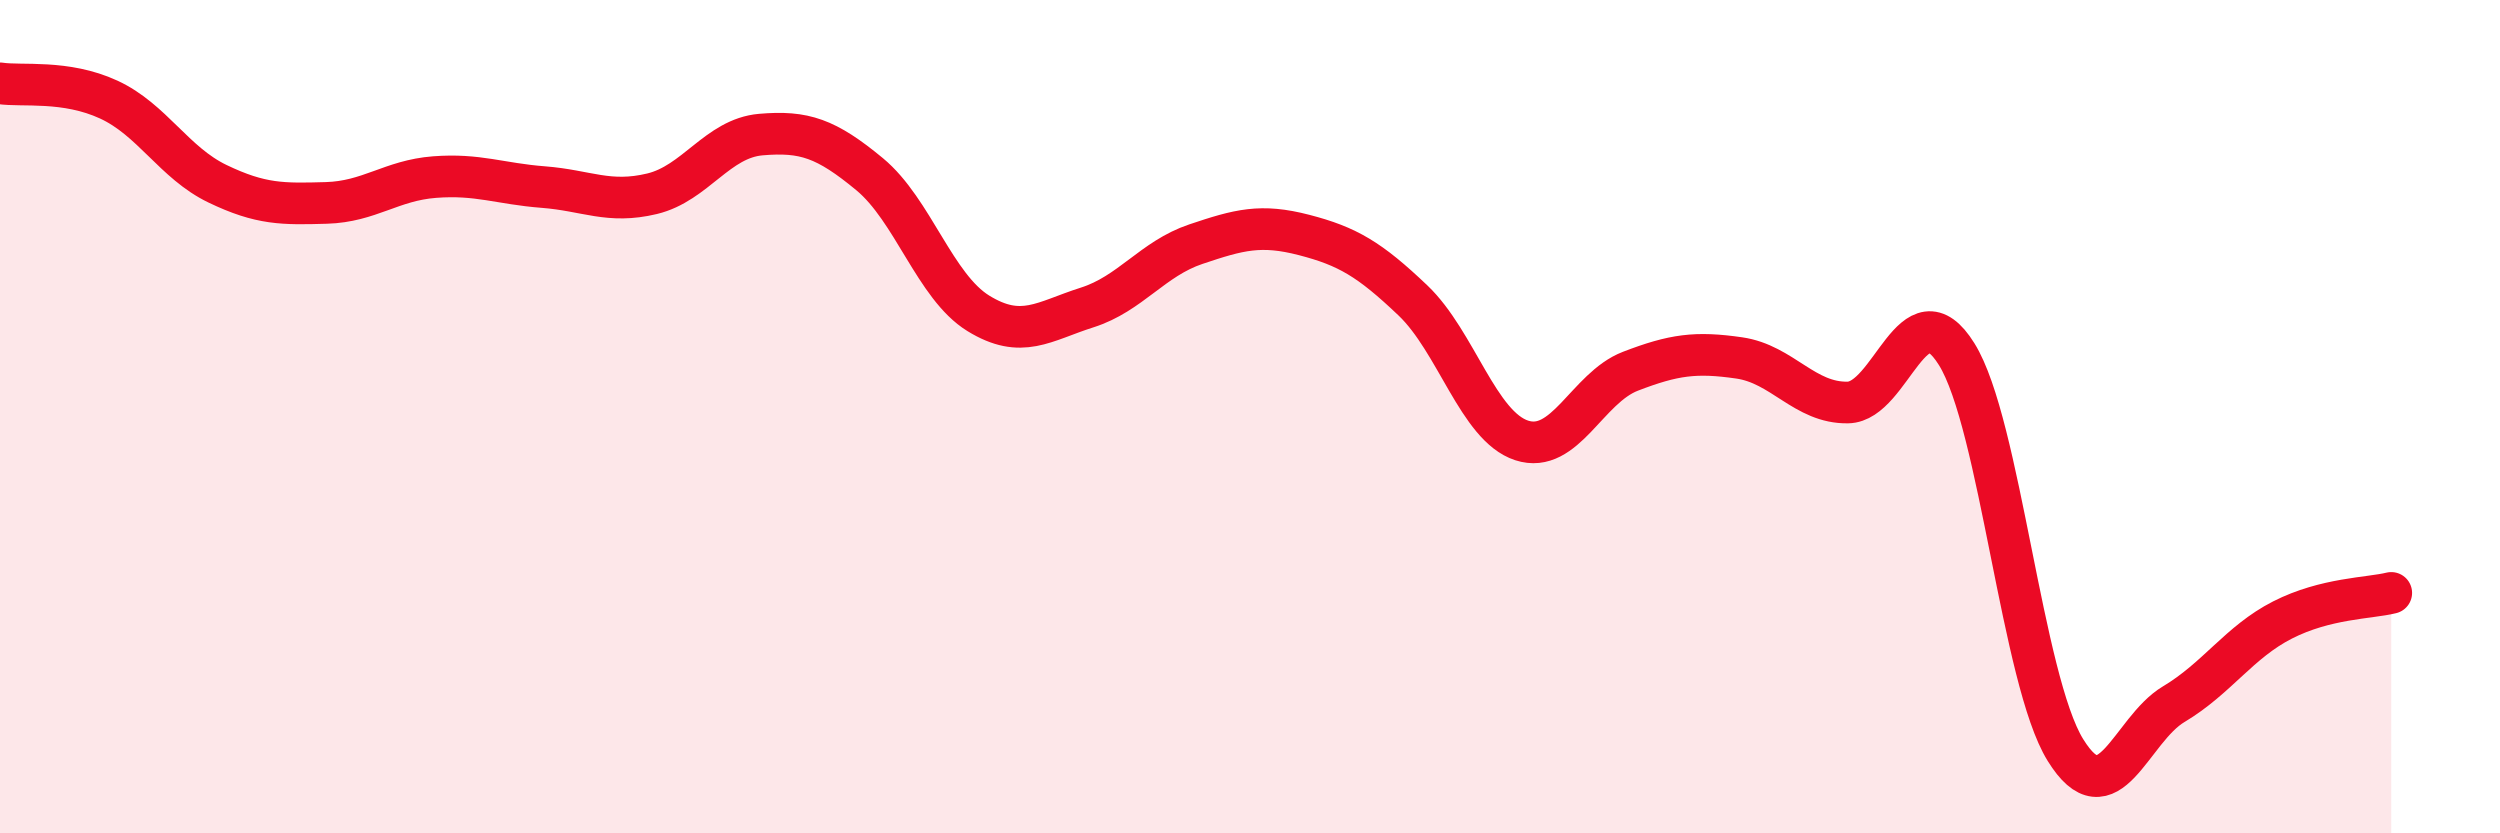
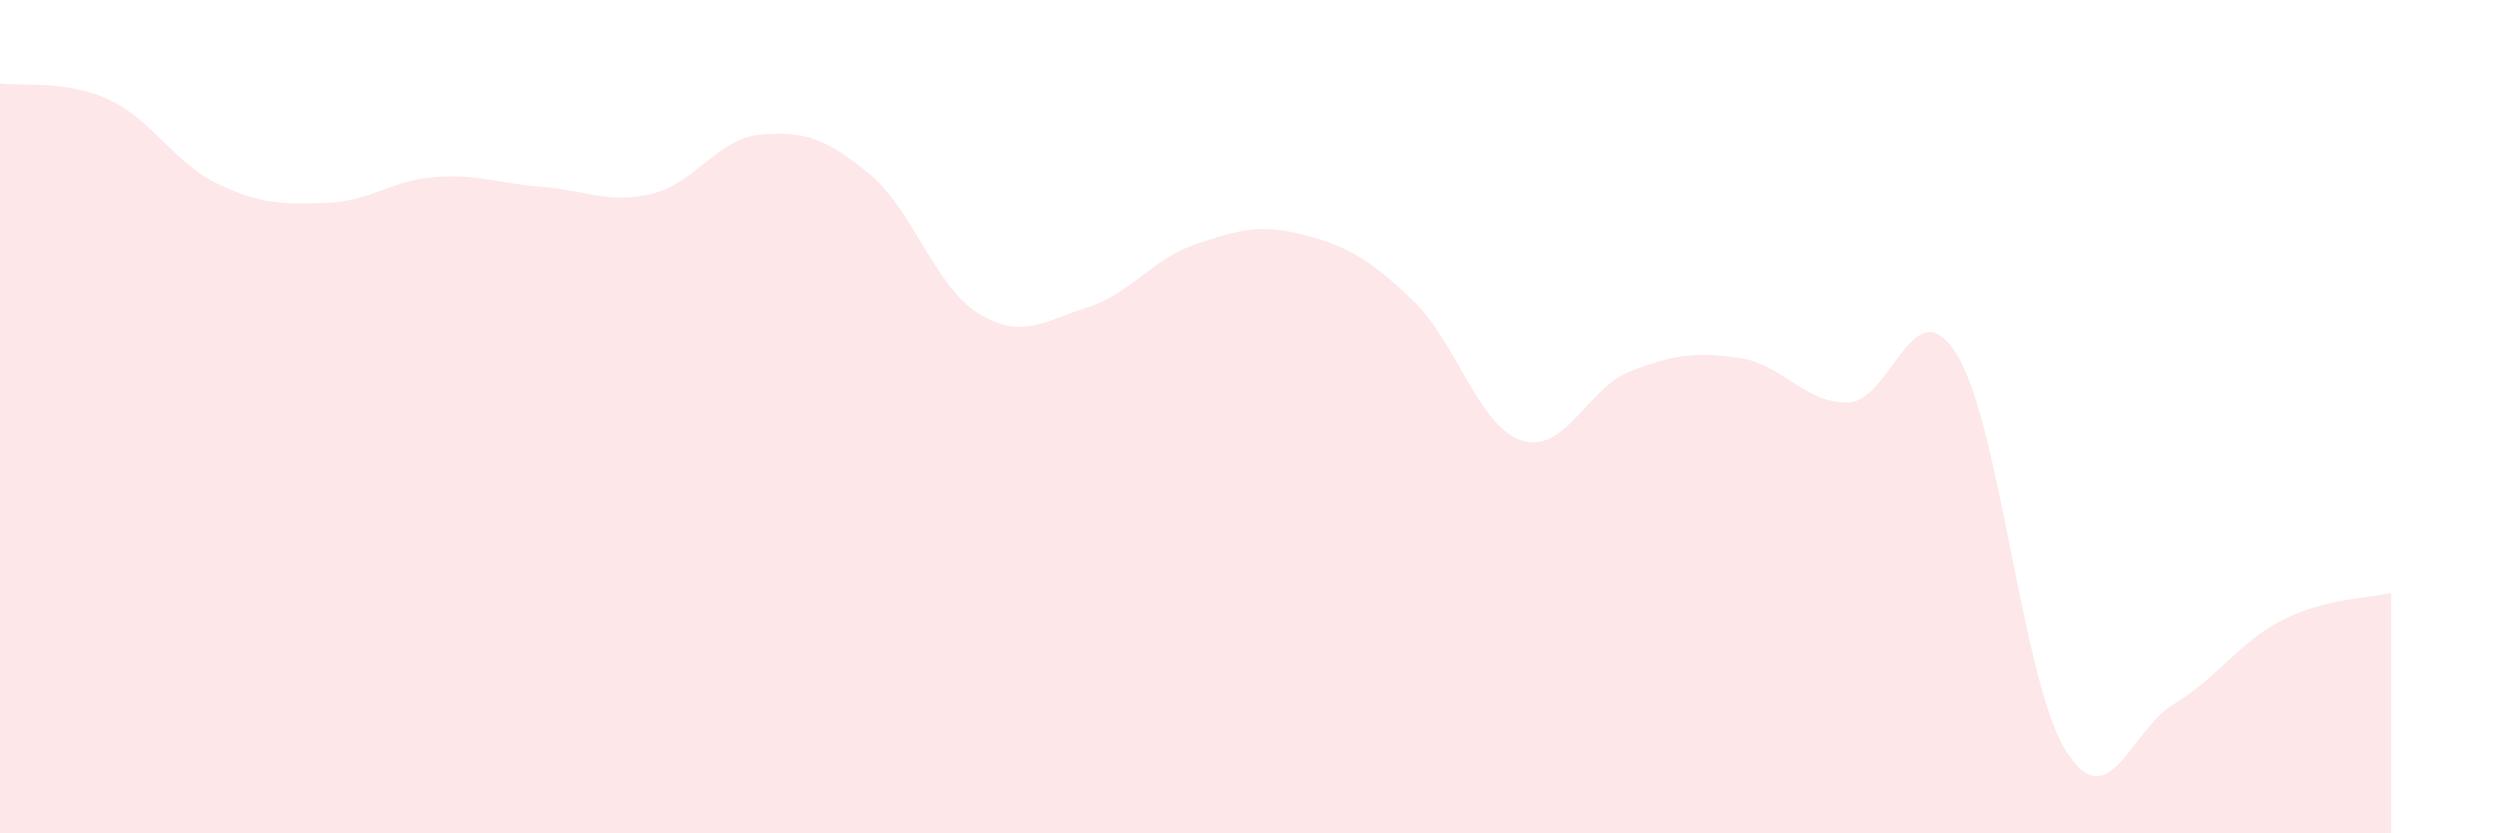
<svg xmlns="http://www.w3.org/2000/svg" width="60" height="20" viewBox="0 0 60 20">
  <path d="M 0,2 C 0.52,2.08 1.57,1.91 2.61,2.39 C 3.65,2.87 4.18,3.91 5.22,4.41 C 6.26,4.91 6.79,4.9 7.83,4.87 C 8.87,4.84 9.39,4.33 10.43,4.25 C 11.47,4.17 12,4.41 13.04,4.49 C 14.08,4.57 14.61,4.9 15.65,4.65 C 16.69,4.4 17.22,3.32 18.26,3.23 C 19.3,3.14 19.83,3.32 20.87,4.18 C 21.91,5.04 22.44,6.88 23.48,7.52 C 24.52,8.16 25.05,7.71 26.09,7.38 C 27.13,7.05 27.66,6.21 28.7,5.86 C 29.74,5.51 30.26,5.37 31.3,5.64 C 32.34,5.91 32.87,6.22 33.91,7.21 C 34.95,8.2 35.48,10.23 36.52,10.57 C 37.56,10.91 38.09,9.31 39.13,8.91 C 40.17,8.51 40.7,8.44 41.74,8.59 C 42.78,8.74 43.31,9.68 44.35,9.66 C 45.39,9.64 45.92,6.83 46.96,8.5 C 48,10.17 48.53,16.32 49.57,18 C 50.61,19.68 51.13,17.52 52.17,16.9 C 53.21,16.28 53.74,15.41 54.78,14.88 C 55.82,14.35 56.87,14.36 57.39,14.23L57.39 20L0 20Z" fill="#EB0A25" opacity="0.1" stroke-linecap="round" stroke-linejoin="round" />
-   <path d="M 0,2 C 0.52,2.08 1.57,1.91 2.61,2.39 C 3.65,2.87 4.18,3.91 5.22,4.41 C 6.26,4.91 6.79,4.9 7.83,4.87 C 8.87,4.84 9.39,4.33 10.43,4.25 C 11.47,4.17 12,4.41 13.04,4.49 C 14.08,4.57 14.61,4.9 15.65,4.65 C 16.69,4.4 17.22,3.32 18.26,3.23 C 19.3,3.14 19.83,3.32 20.87,4.18 C 21.91,5.04 22.44,6.88 23.48,7.52 C 24.52,8.16 25.05,7.71 26.09,7.38 C 27.13,7.05 27.66,6.21 28.7,5.86 C 29.74,5.51 30.26,5.37 31.3,5.64 C 32.34,5.91 32.87,6.22 33.91,7.21 C 34.95,8.2 35.48,10.23 36.52,10.57 C 37.56,10.91 38.09,9.31 39.13,8.91 C 40.17,8.51 40.7,8.44 41.74,8.59 C 42.78,8.74 43.31,9.68 44.35,9.66 C 45.39,9.64 45.92,6.83 46.96,8.5 C 48,10.17 48.53,16.32 49.57,18 C 50.61,19.68 51.13,17.52 52.17,16.9 C 53.21,16.28 53.74,15.41 54.78,14.88 C 55.82,14.35 56.87,14.36 57.39,14.23" stroke="#EB0A25" stroke-width="1" fill="none" stroke-linecap="round" stroke-linejoin="round" />
</svg>